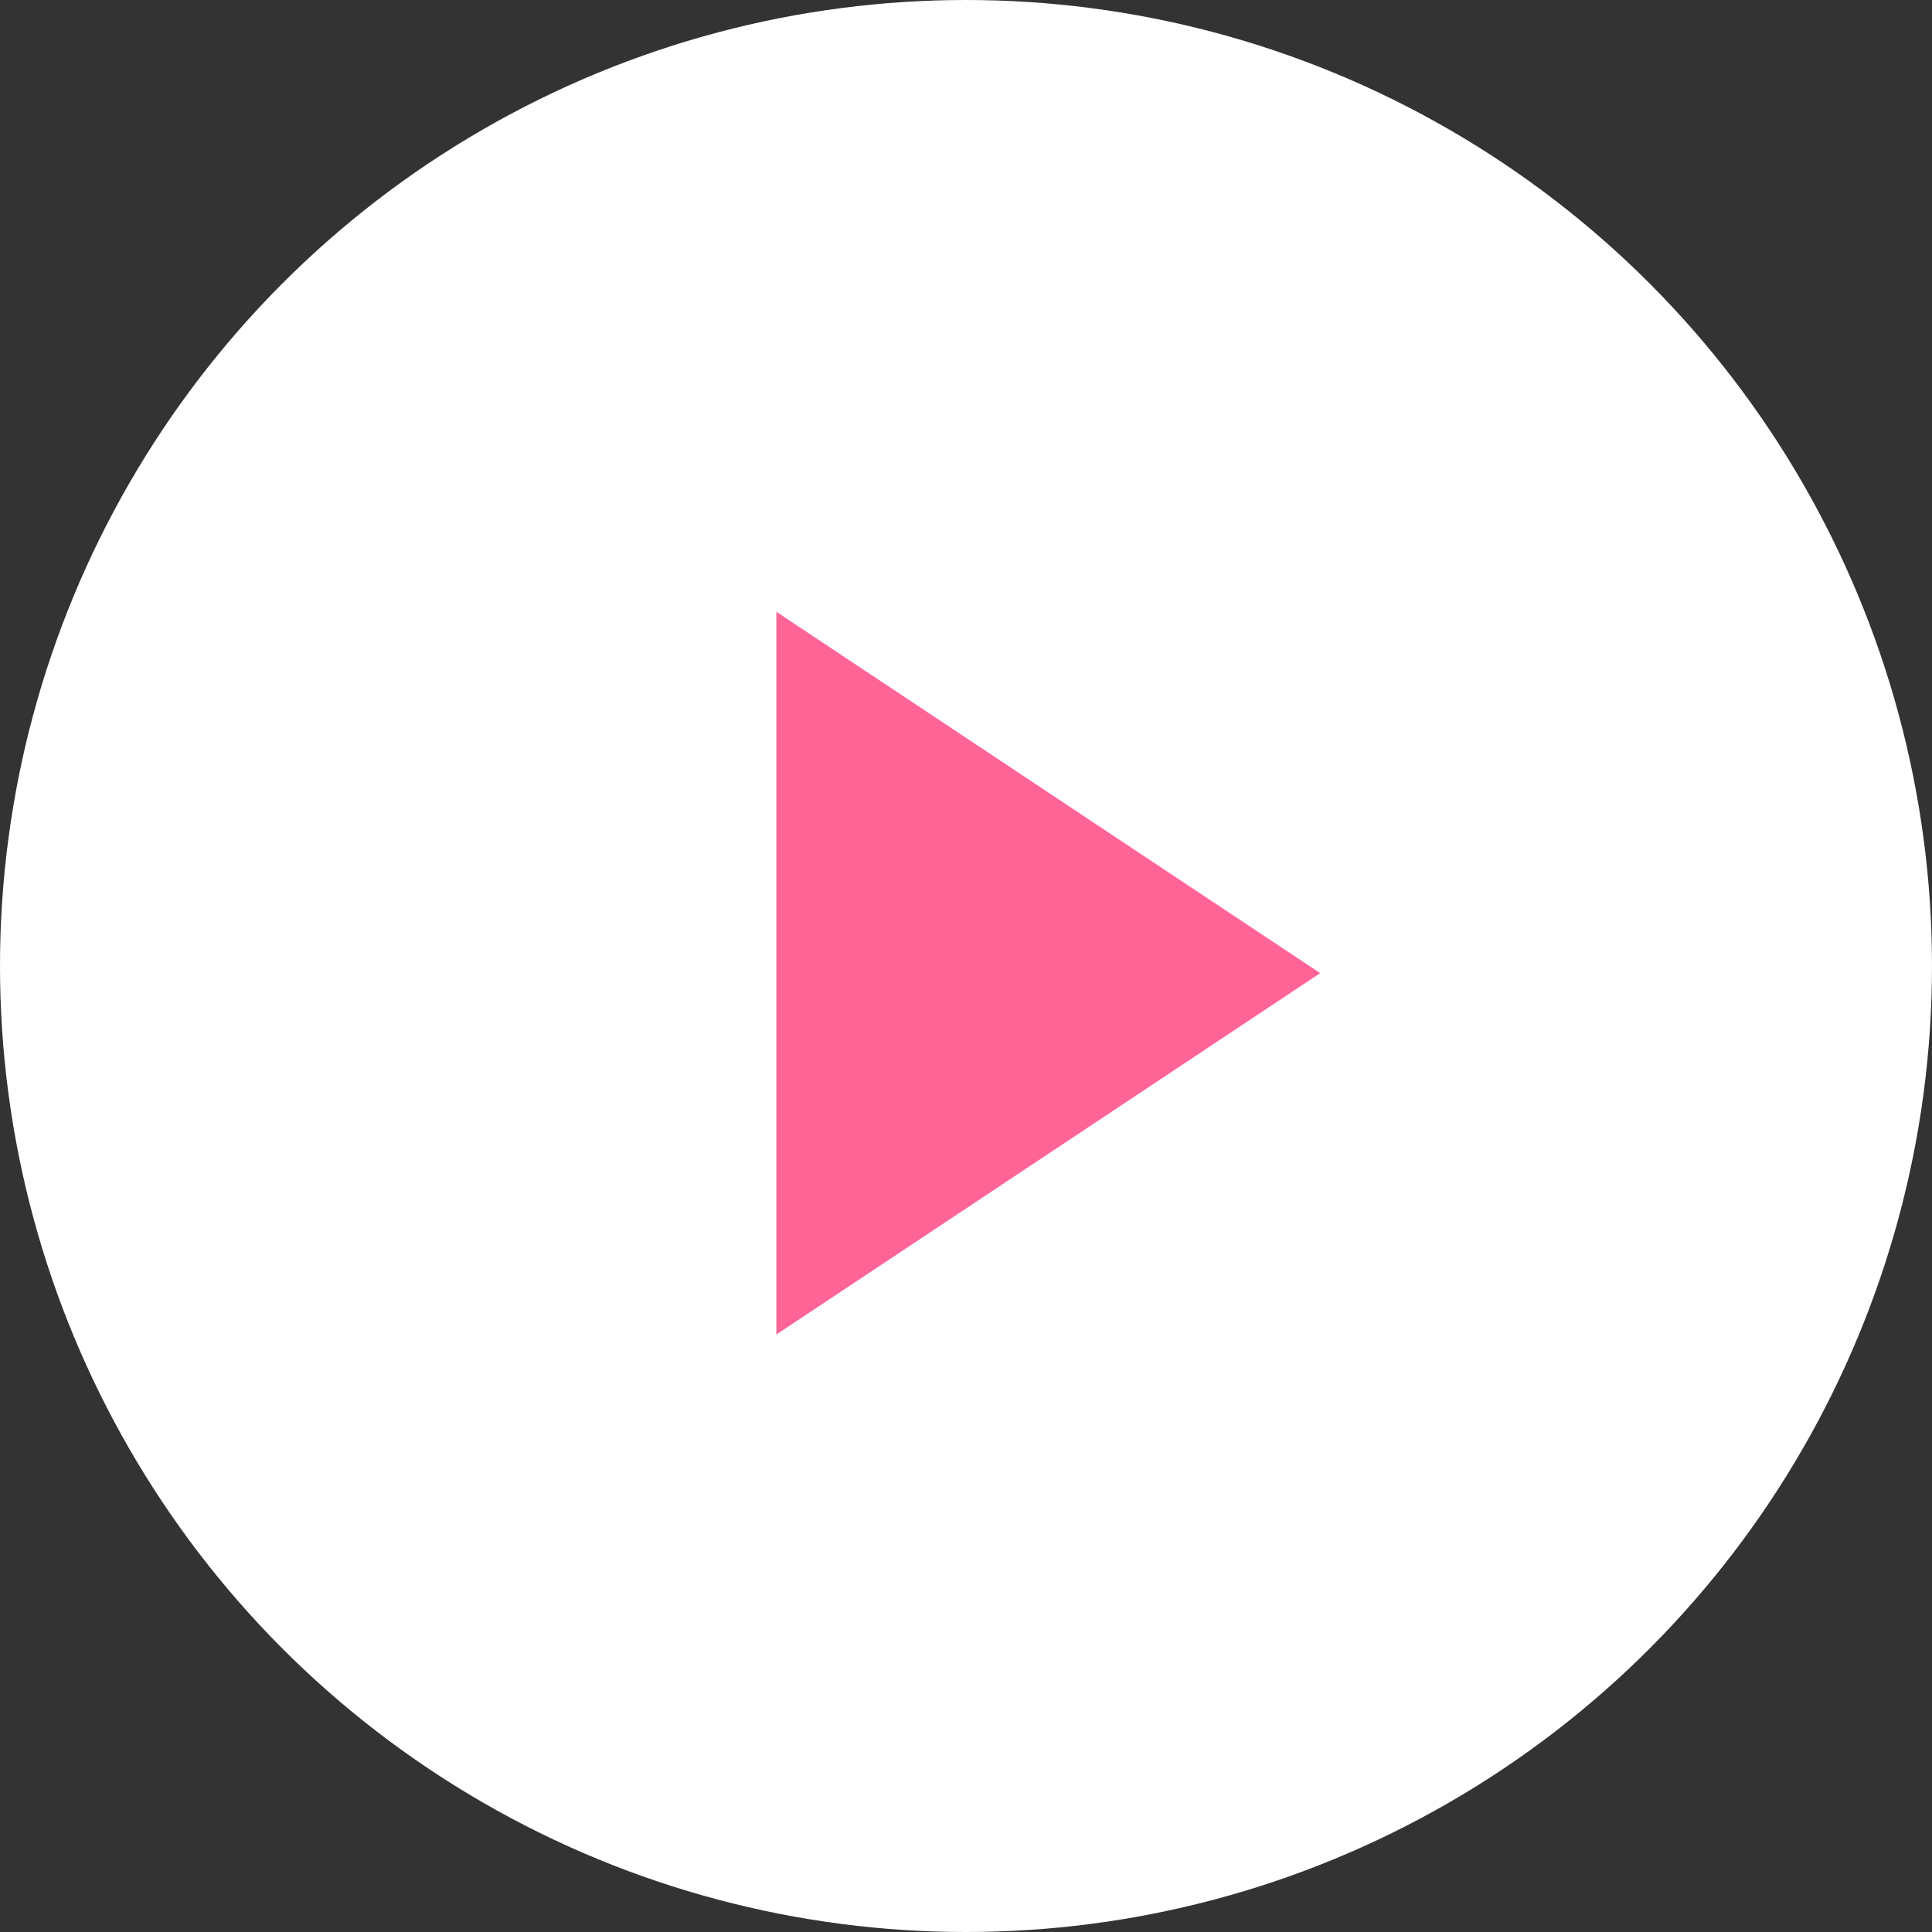
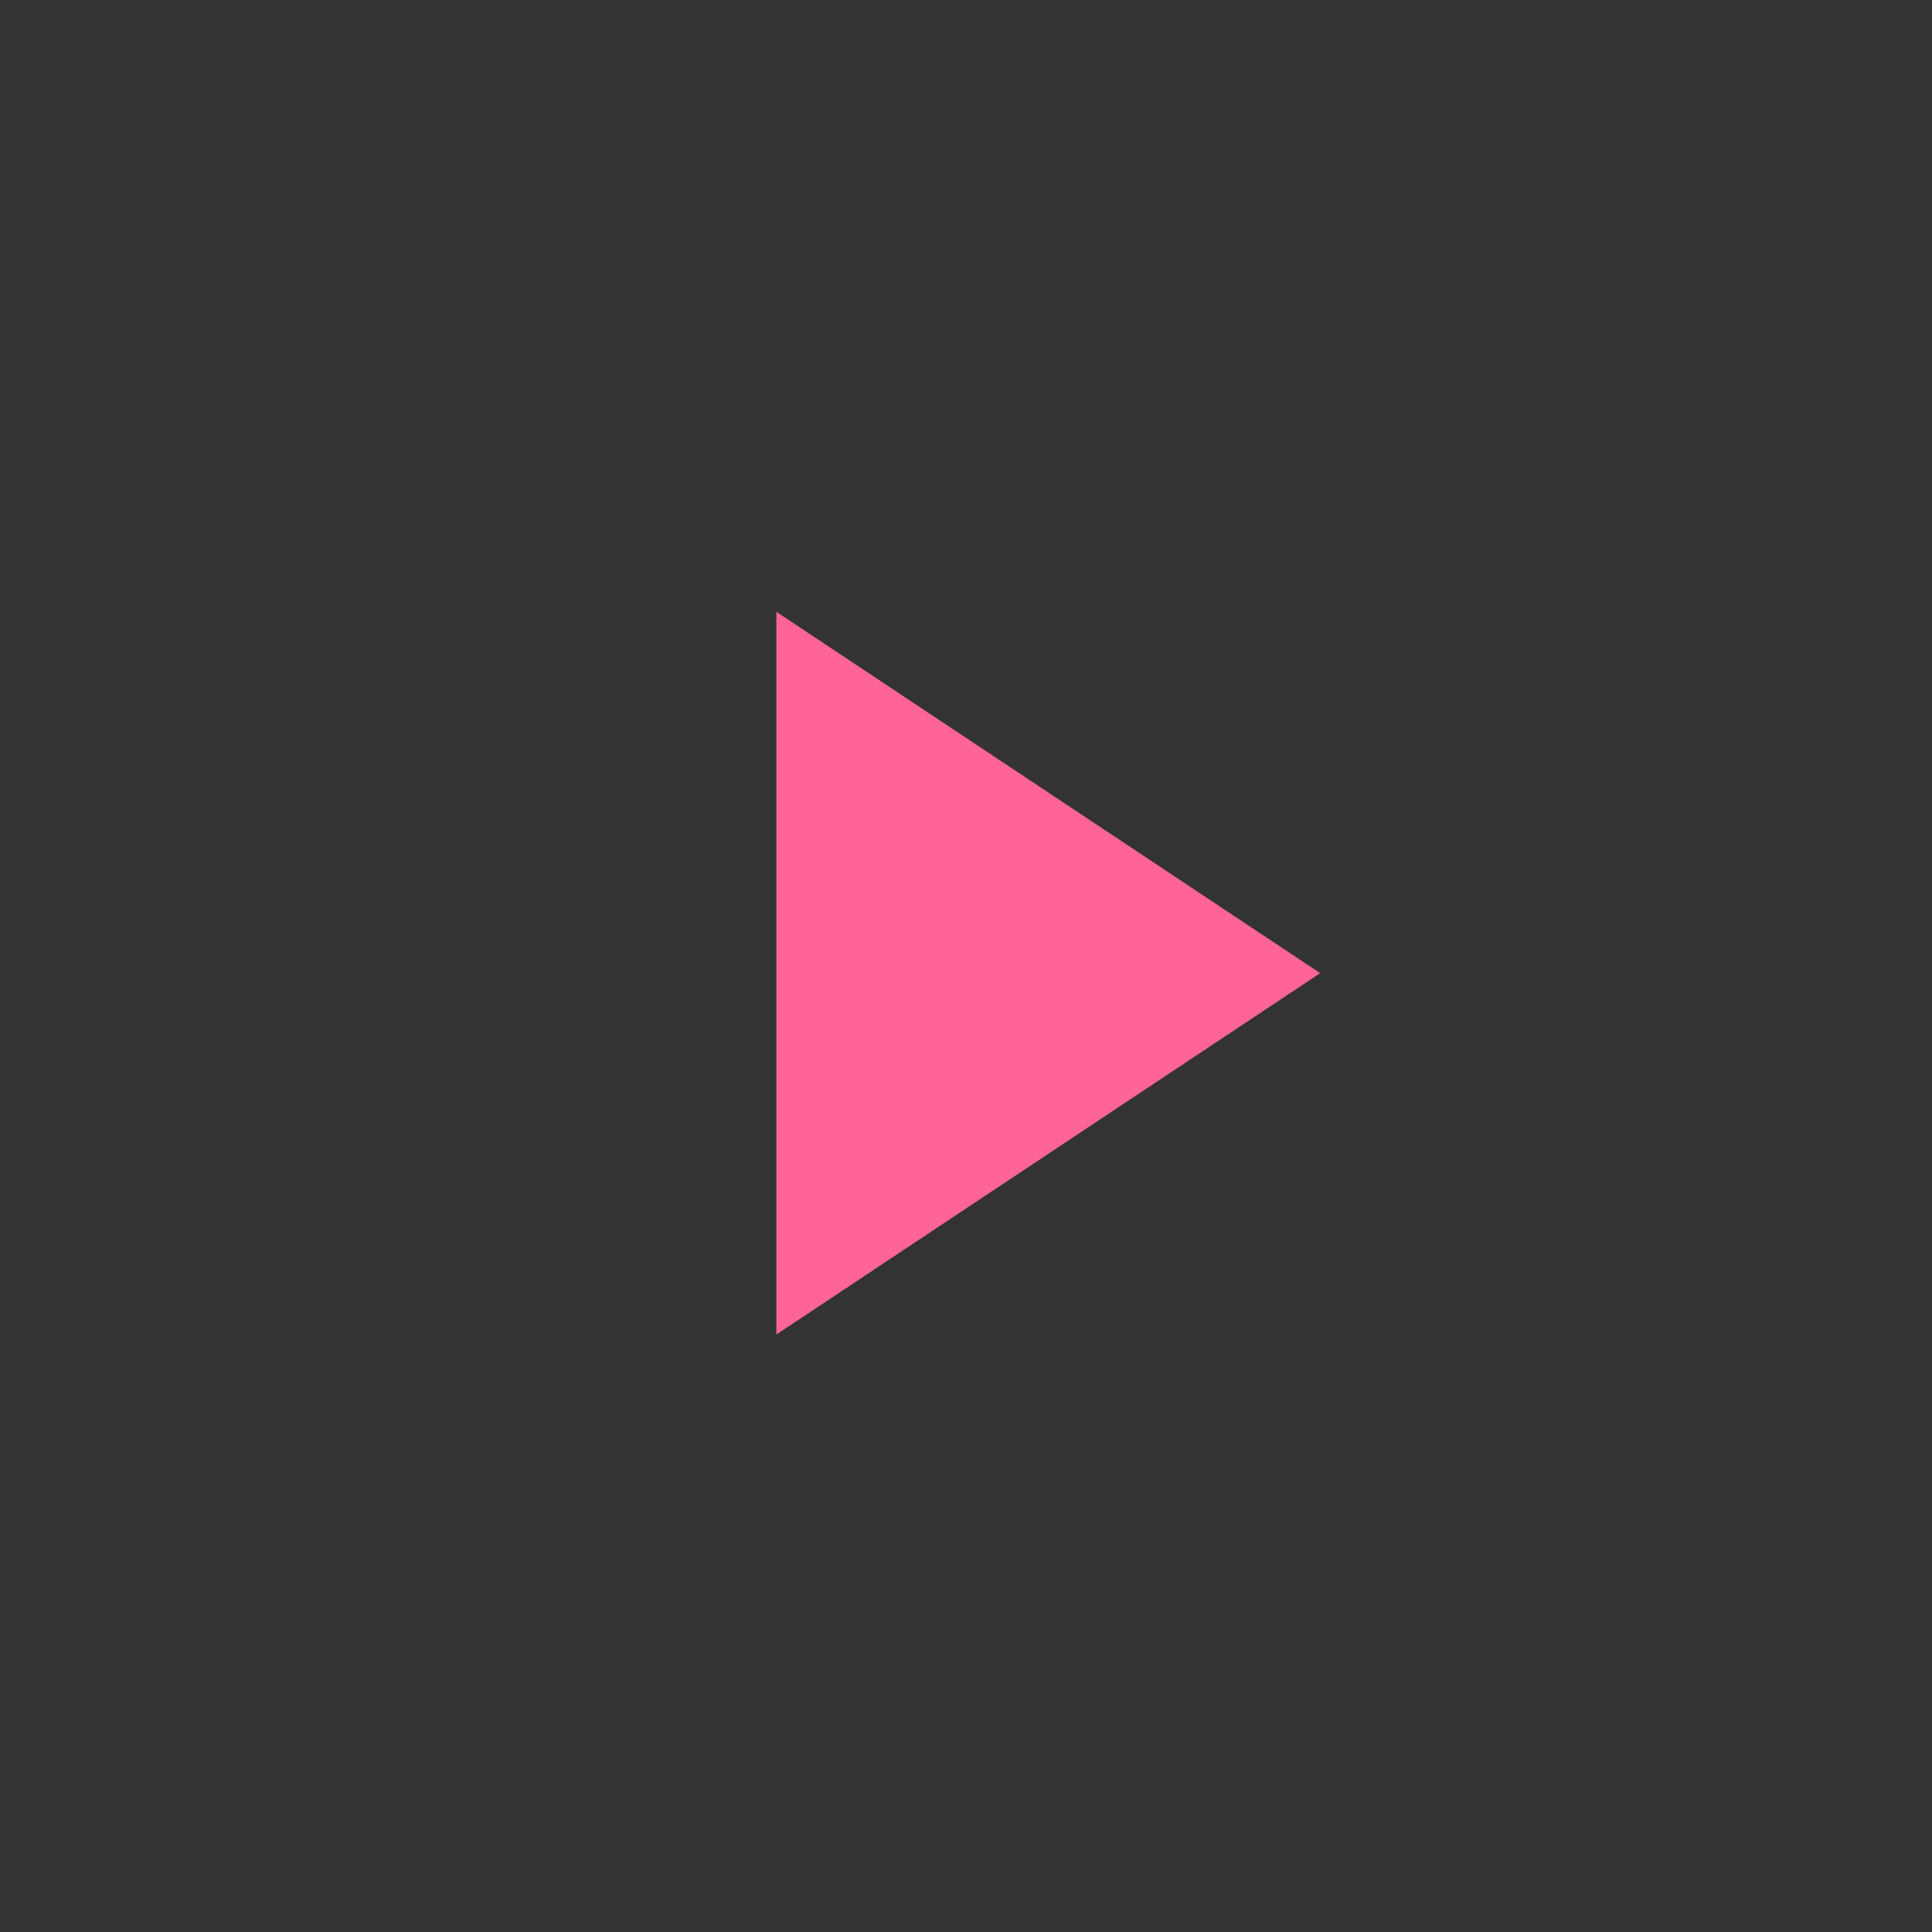
<svg xmlns="http://www.w3.org/2000/svg" version="1.1" x="0px" y="0px" viewBox="0 0 54 54" style="enable-background:new 0 0 54 54;" xml:space="preserve">
  <rect x="0" y="0" width="54" height="54" fill="#333333" stroke="none" />
  <style type="text/css">
	.st0{fill-rule:evenodd;clip-rule:evenodd;fill:#FFFFFF;}
	.st1{fill-rule:evenodd;clip-rule:evenodd;fill:#ff6496;}
</style>
  <g id="レイヤー_1のコピー">
    <g>
      <g>
-         <circle class="st0" cx="27" cy="27" r="27" />
-       </g>
+         </g>
    </g>
  </g>
  <g id="レイヤー_1">
    <g>
      <g>
        <polygon class="st1" points="21.7,17.1 21.7,37.3 36.9,27.2    " />
      </g>
    </g>
  </g>
</svg>